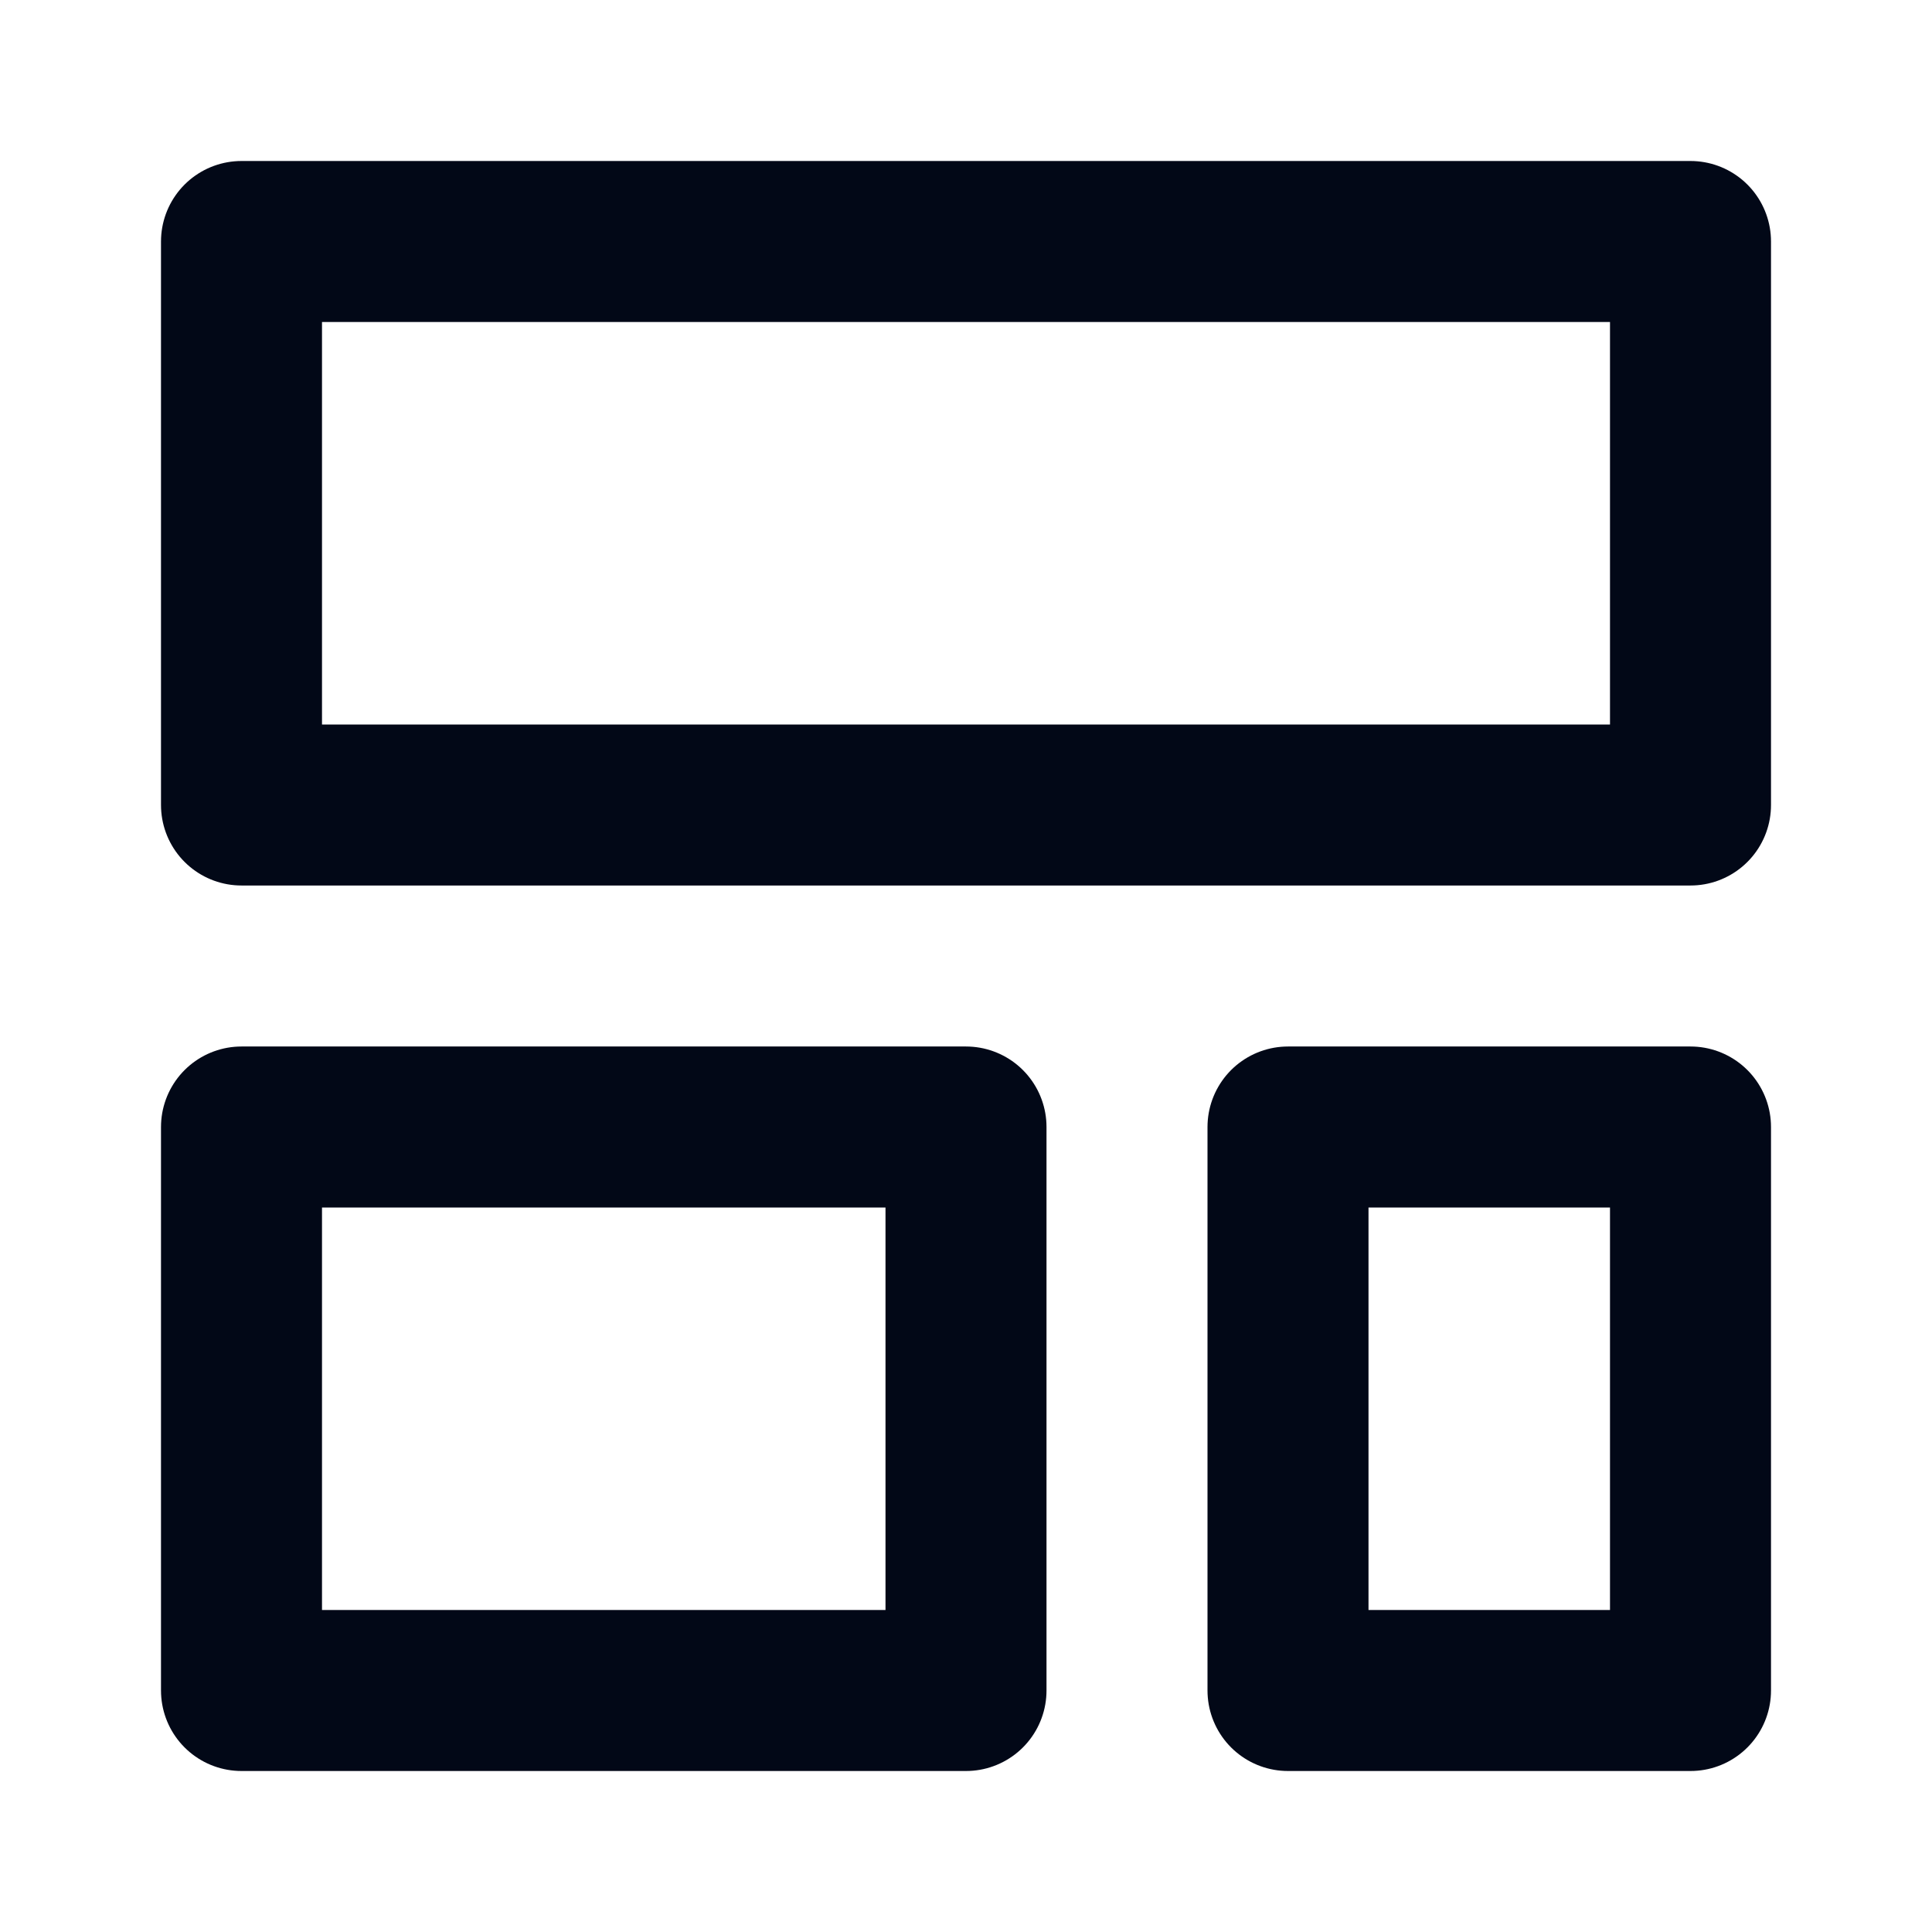
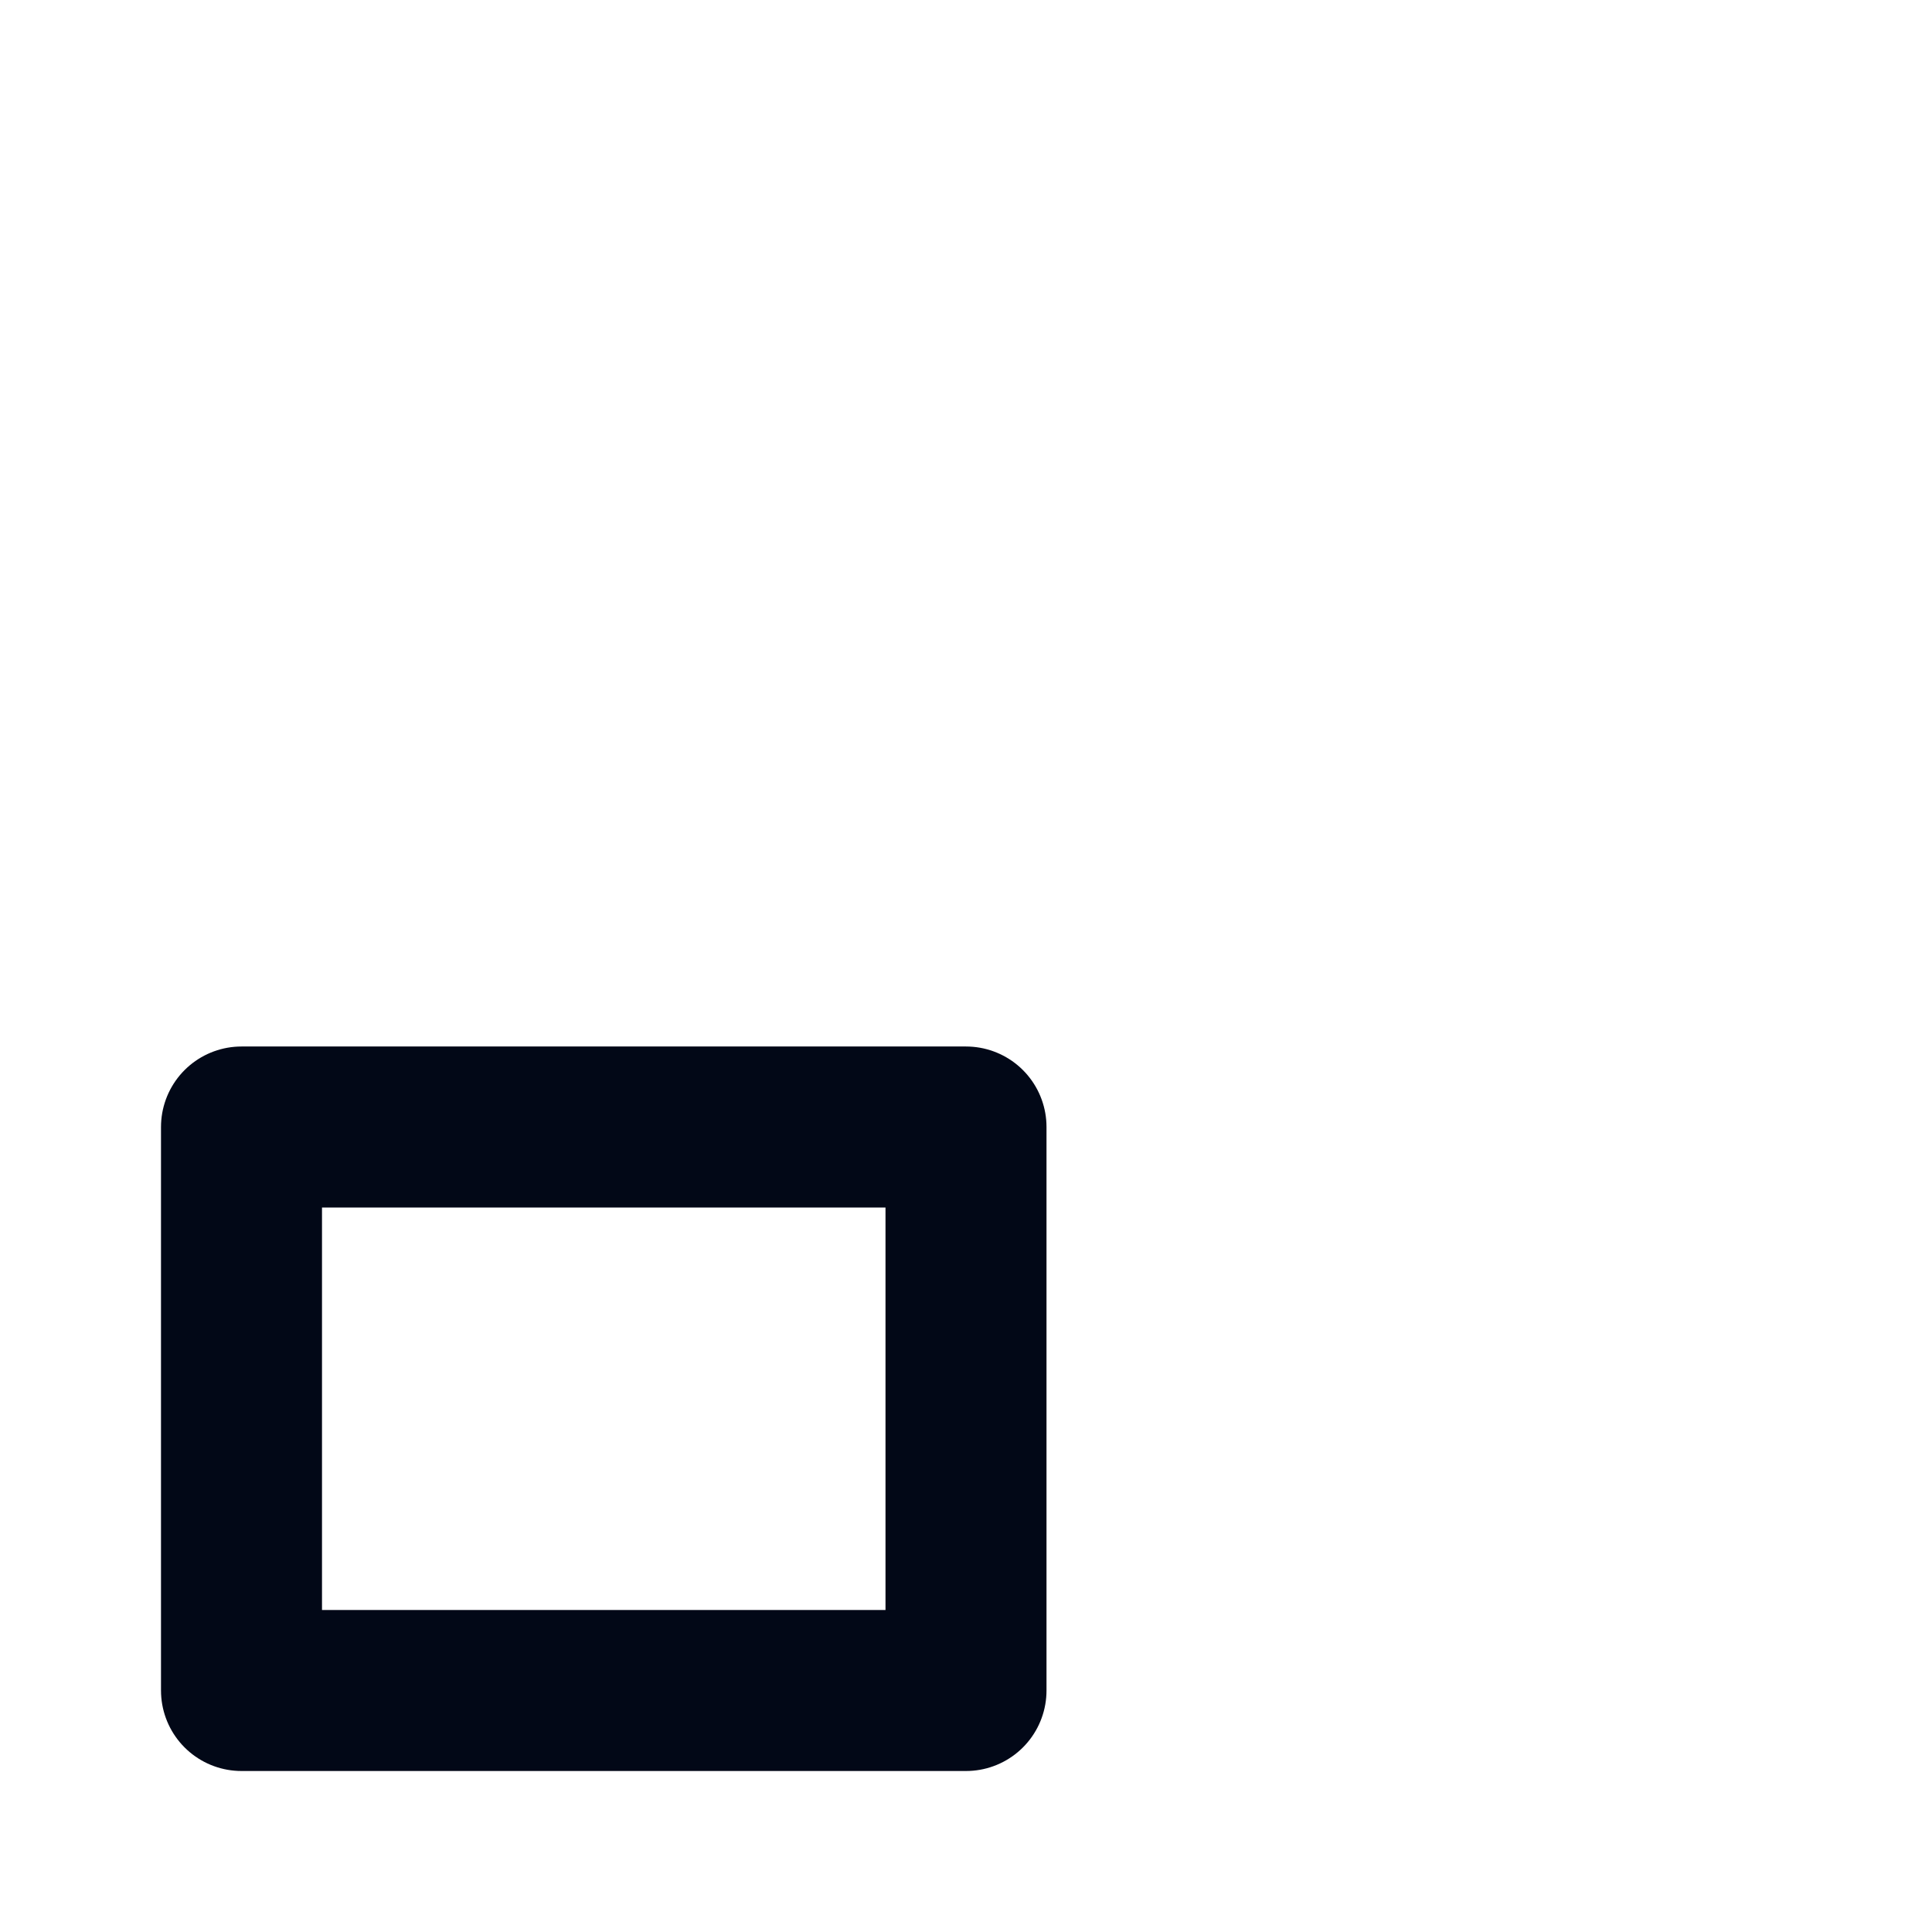
<svg xmlns="http://www.w3.org/2000/svg" width="24" height="24" viewBox="0 0 24 24" fill="none" stroke="currentColor" stroke-width="2" stroke-linecap="round" stroke-linejoin="round" class="h-8 w-8 md:h-10 md:w-10" name="LayoutTemplate">
-   <path d="M21 3H3v7h18V3z" stroke="#020817" fill="none" stroke-width="2px" />
-   <path d="M21 14h-5v7h5v-7z" stroke="#020817" fill="none" stroke-width="2px" />
  <path d="M12 14H3v7h9v-7z" stroke="#020817" fill="none" stroke-width="2px" />
</svg>